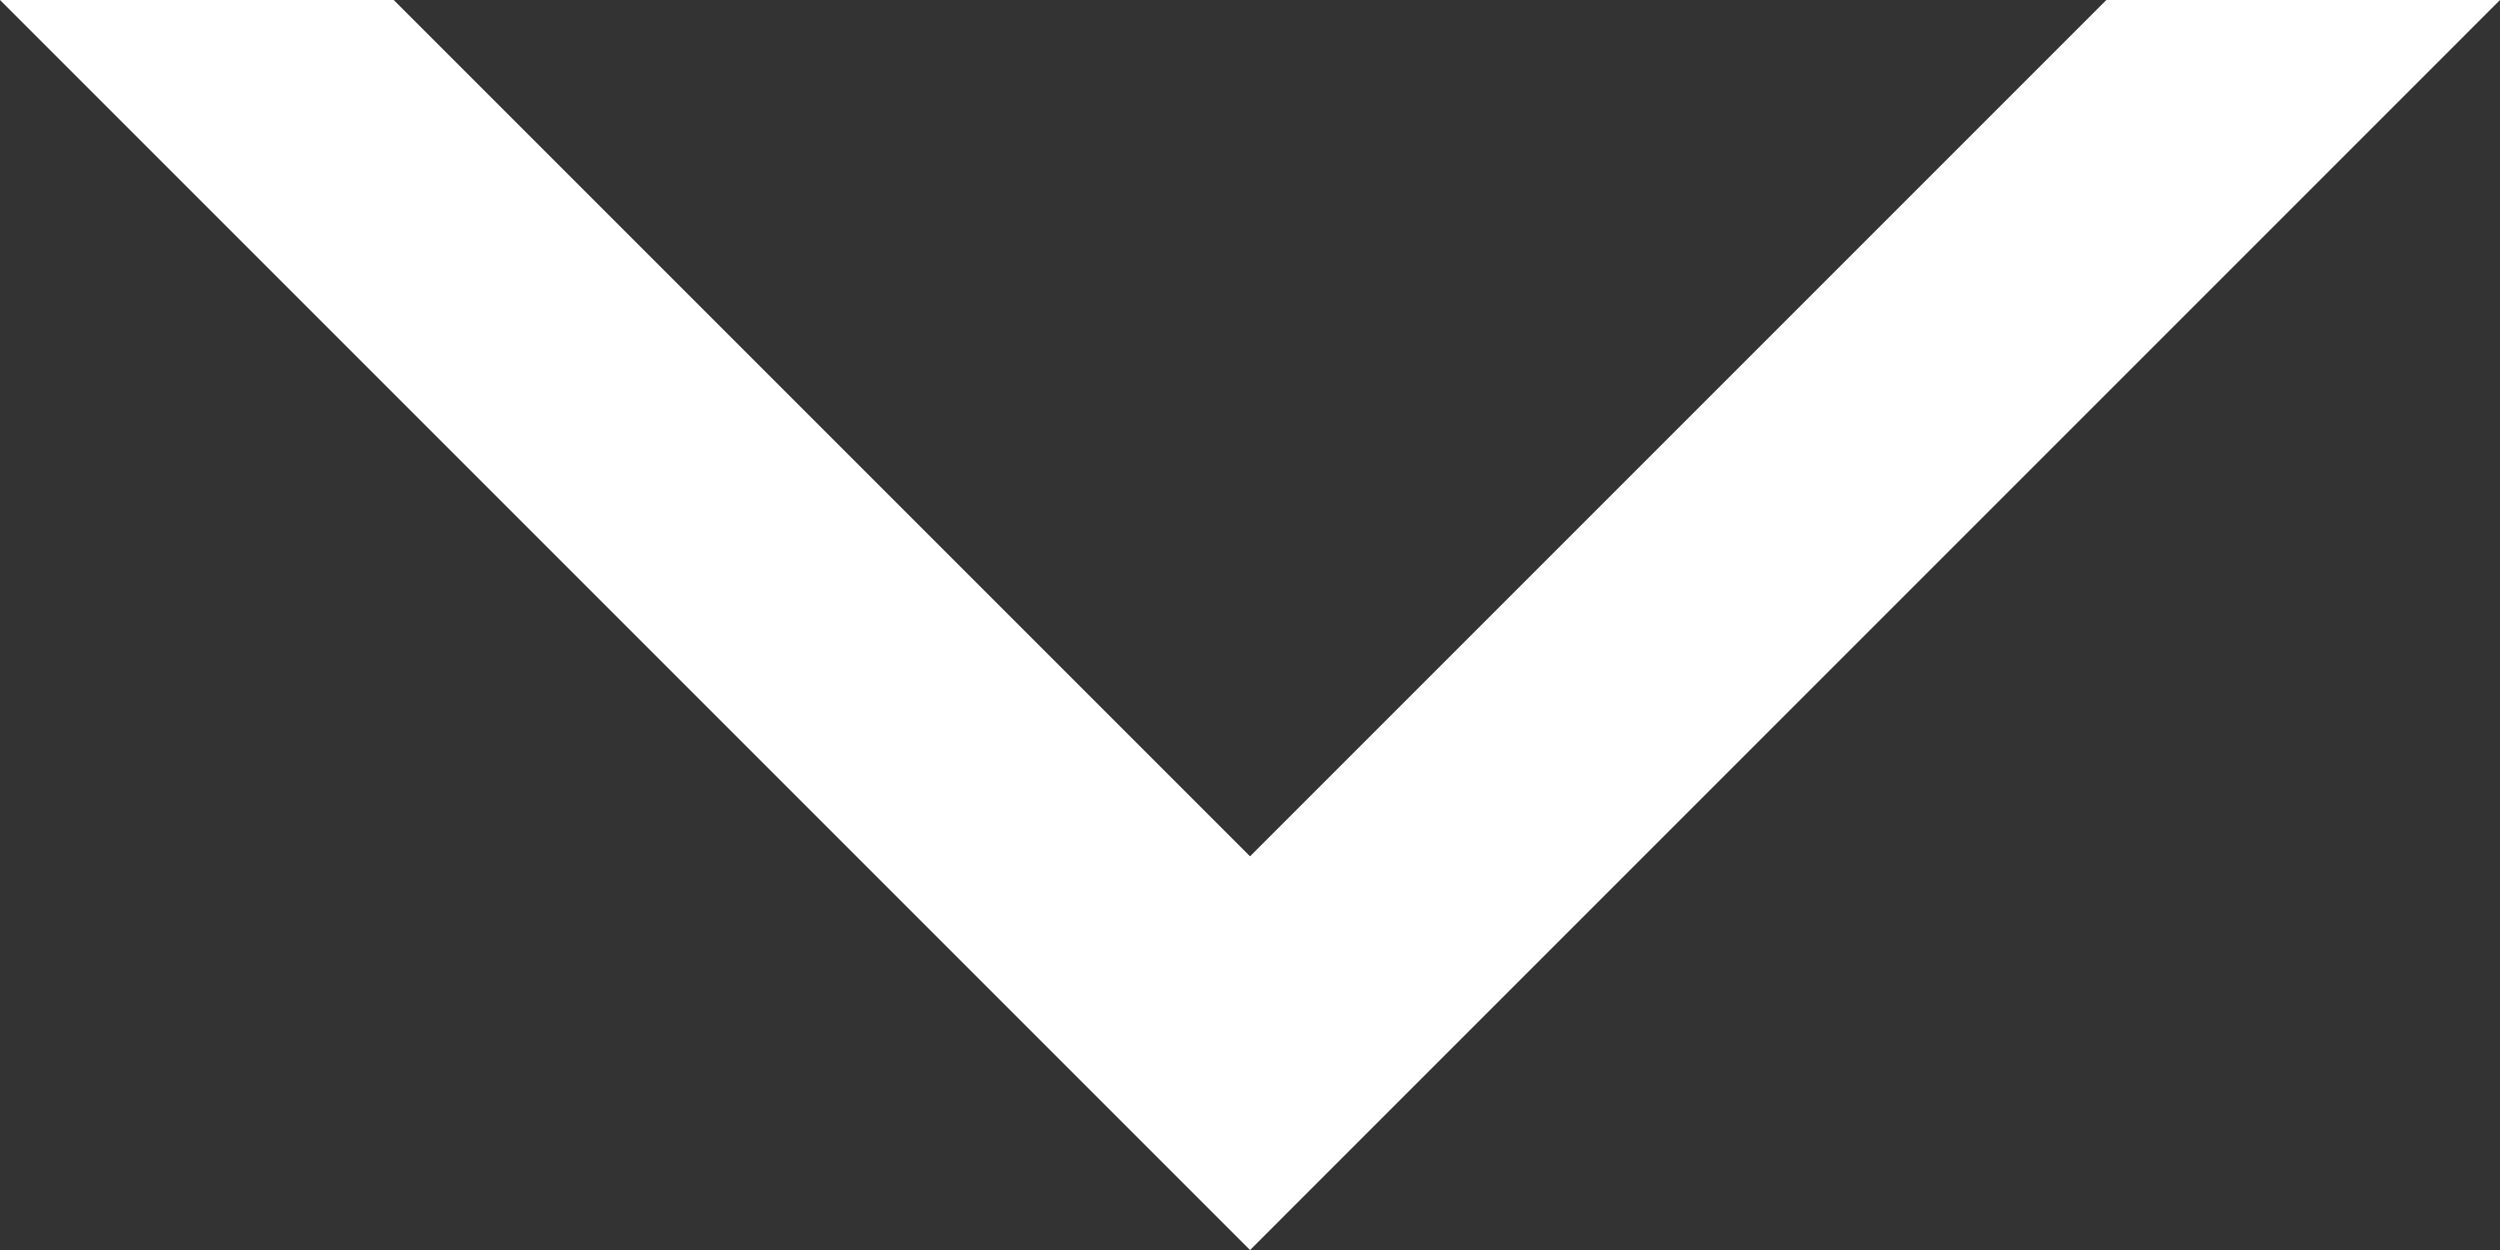
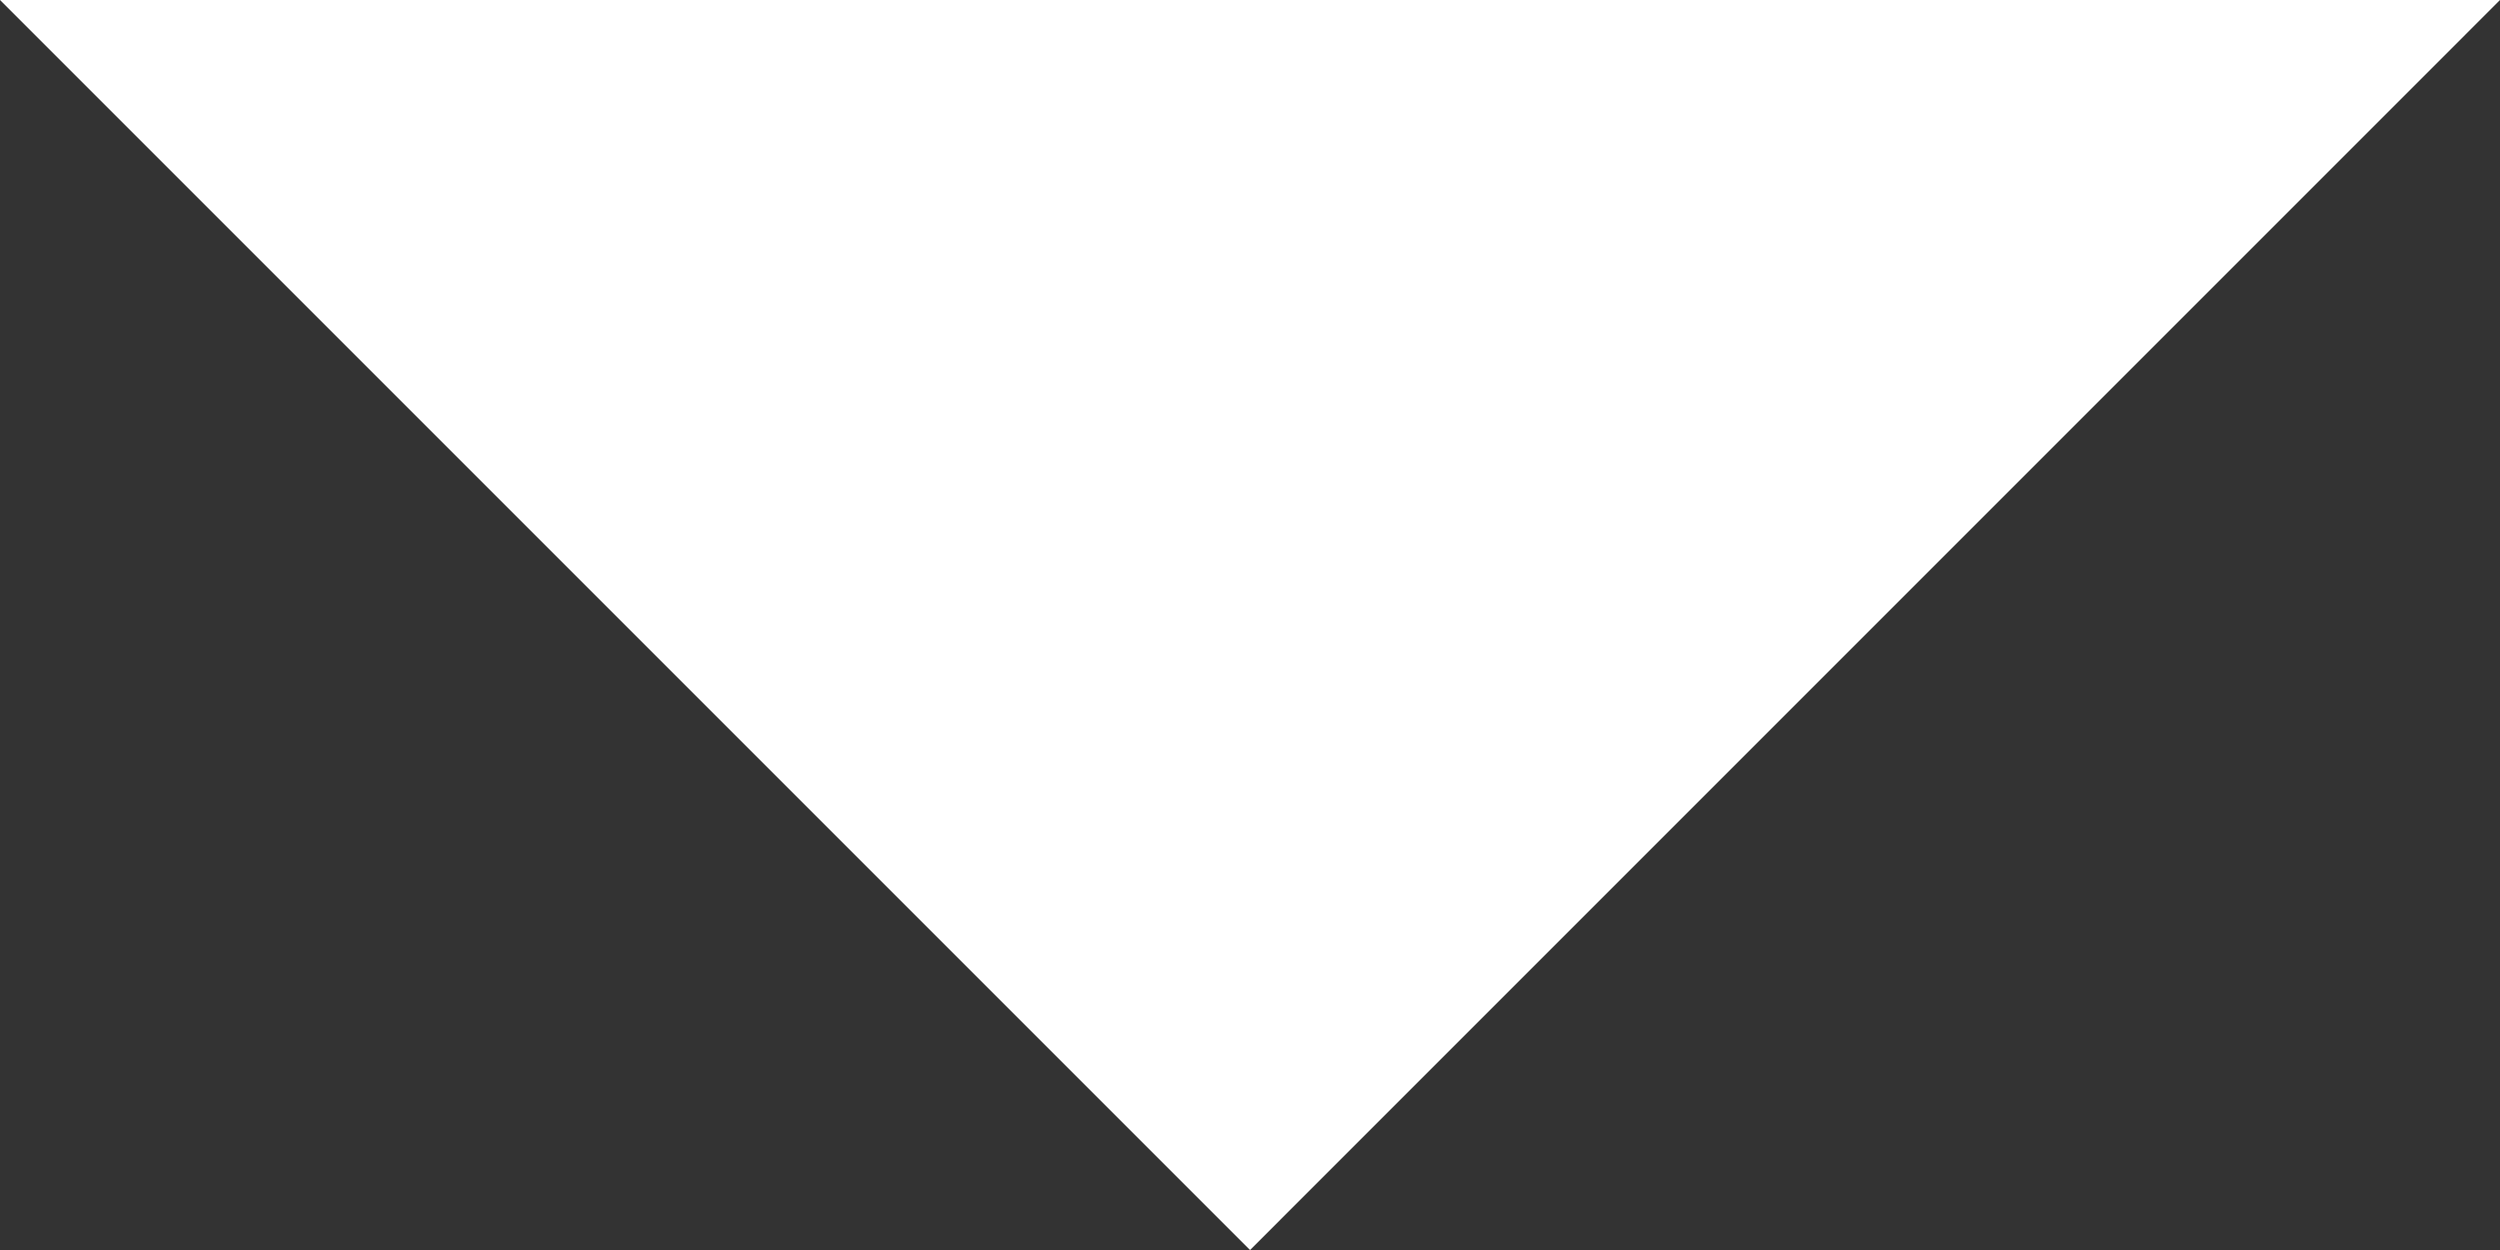
<svg xmlns="http://www.w3.org/2000/svg" viewBox="0 0 34.733 17.367">
  <rect x="0" y="0" width="34.733" height="17.367" fill="#333333" stroke="none" />
-   <path d="M34.733 0L17.367 17.367 0 0h5.47l11.897 11.897L29.264 0z" fill="#fff" data-name="レイヤー 2" />
+   <path d="M34.733 0L17.367 17.367 0 0h5.47L29.264 0z" fill="#fff" data-name="レイヤー 2" />
</svg>